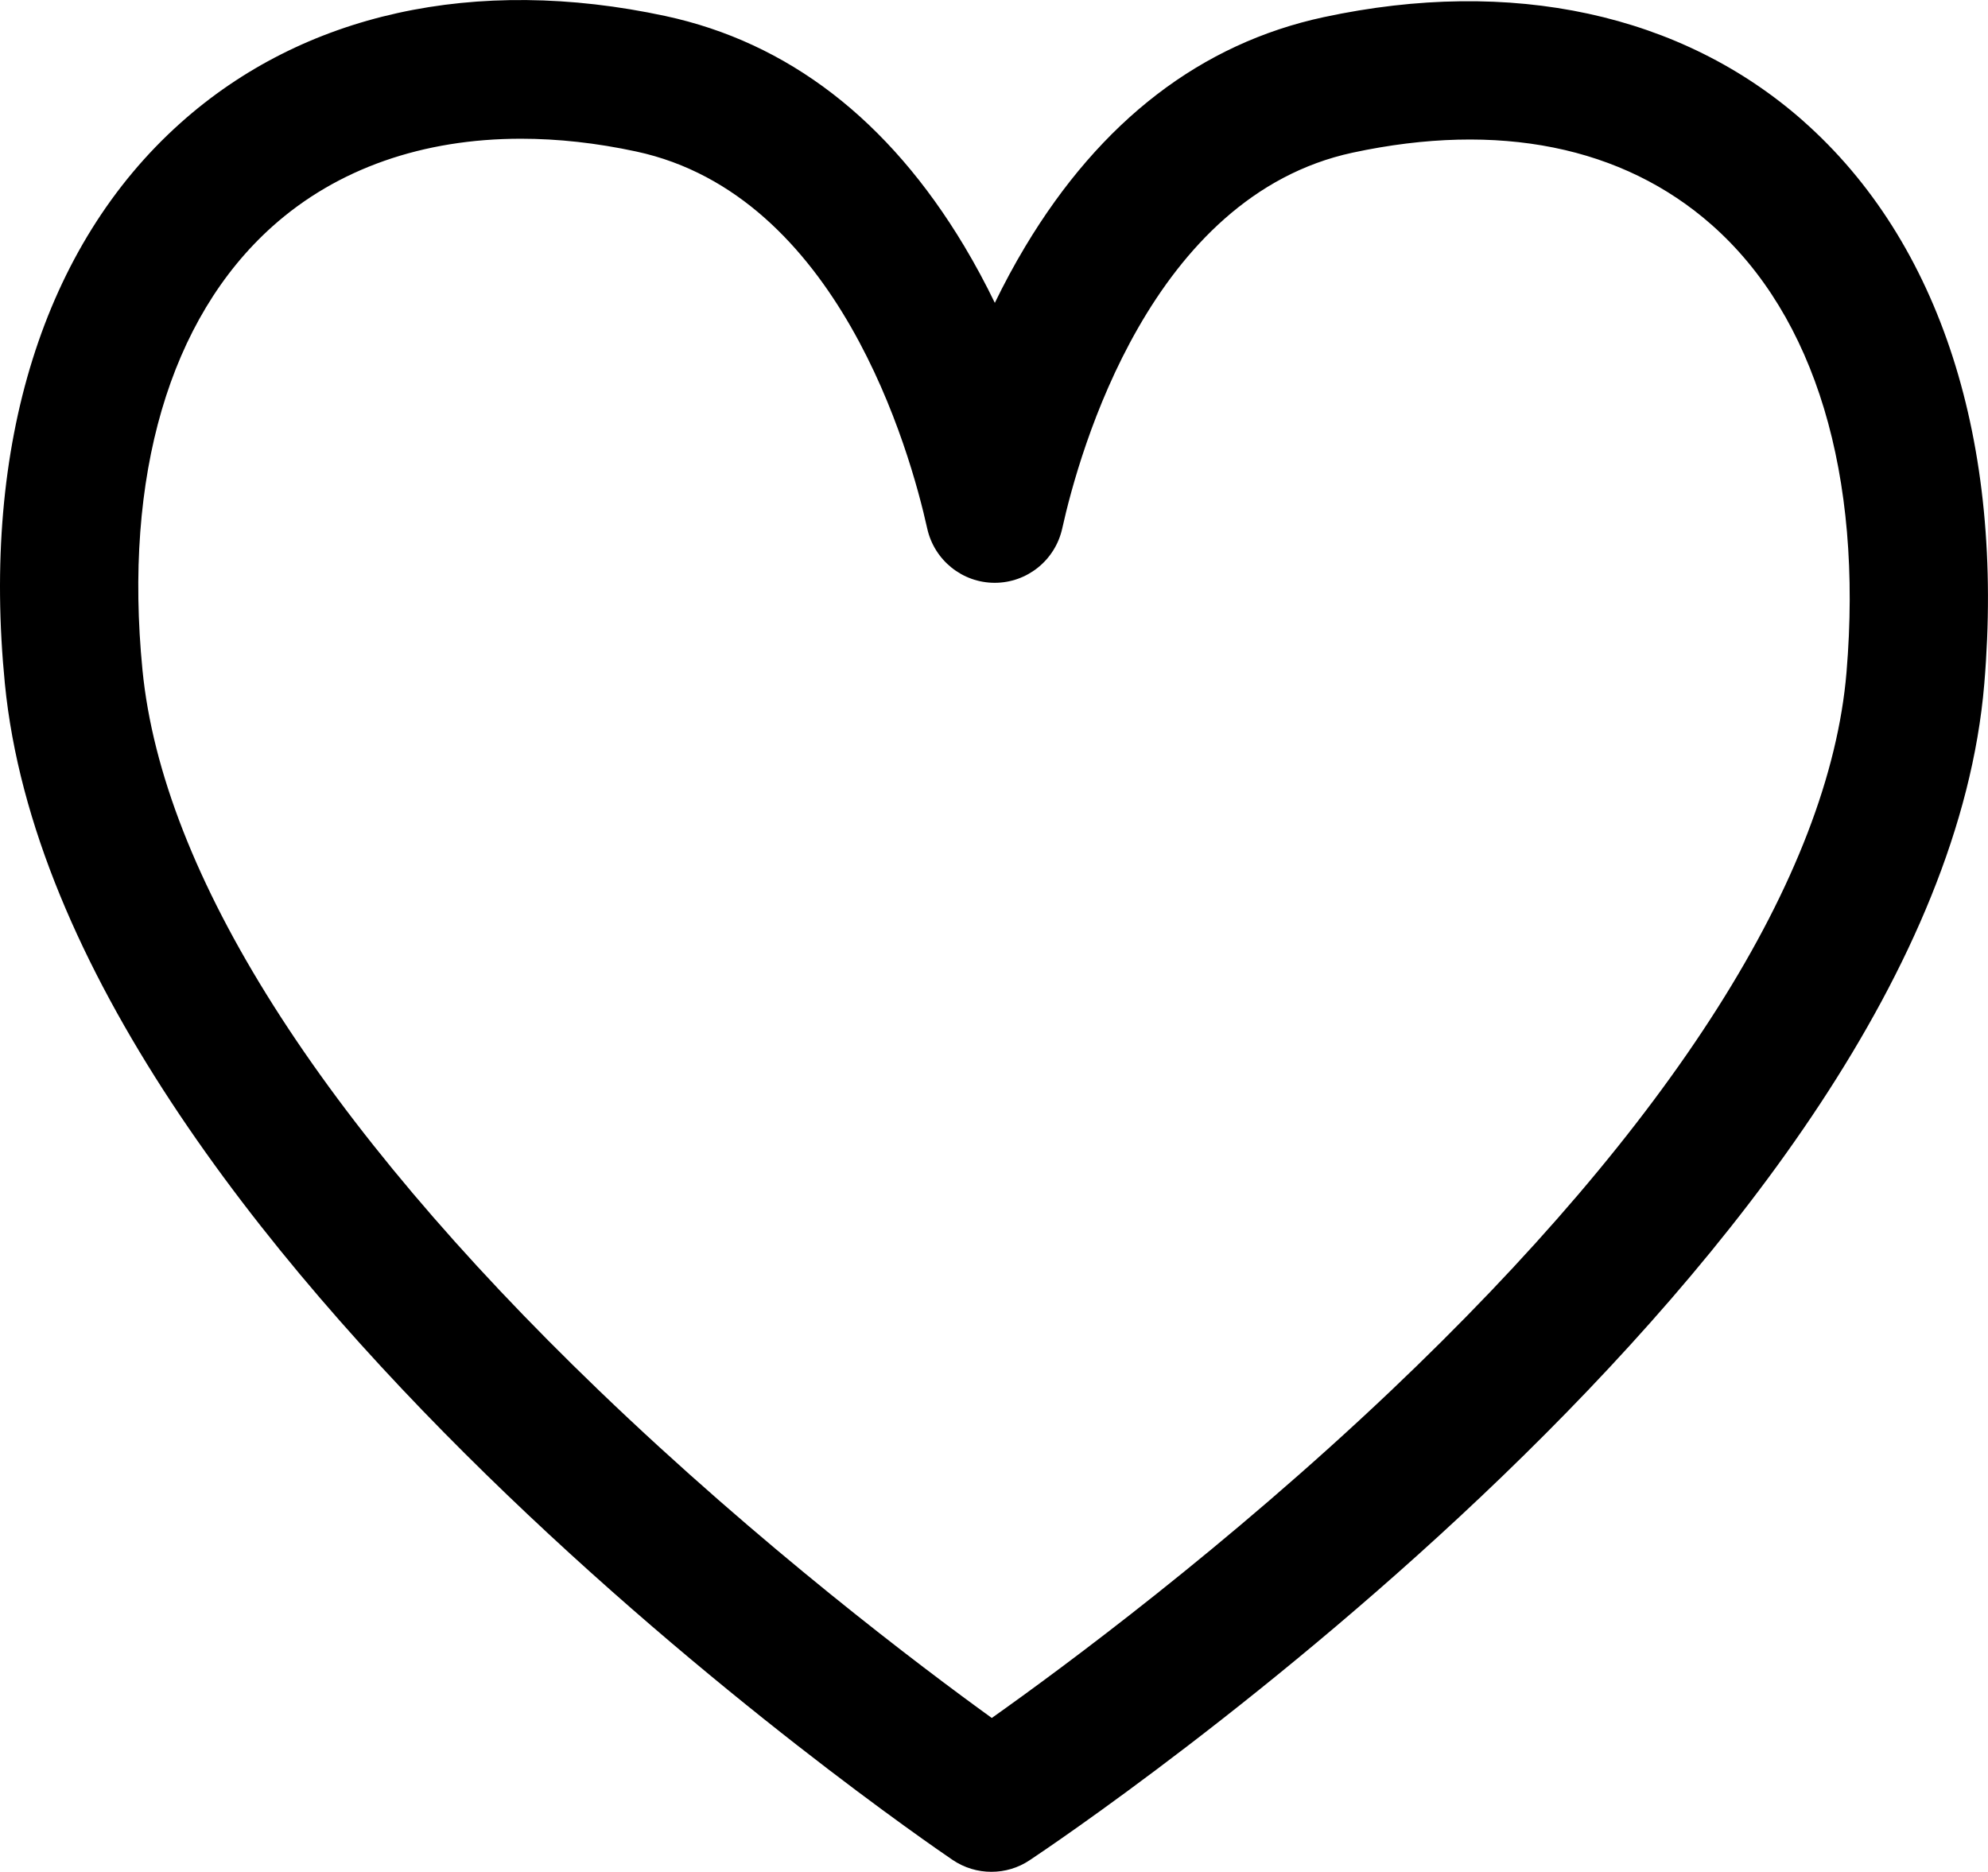
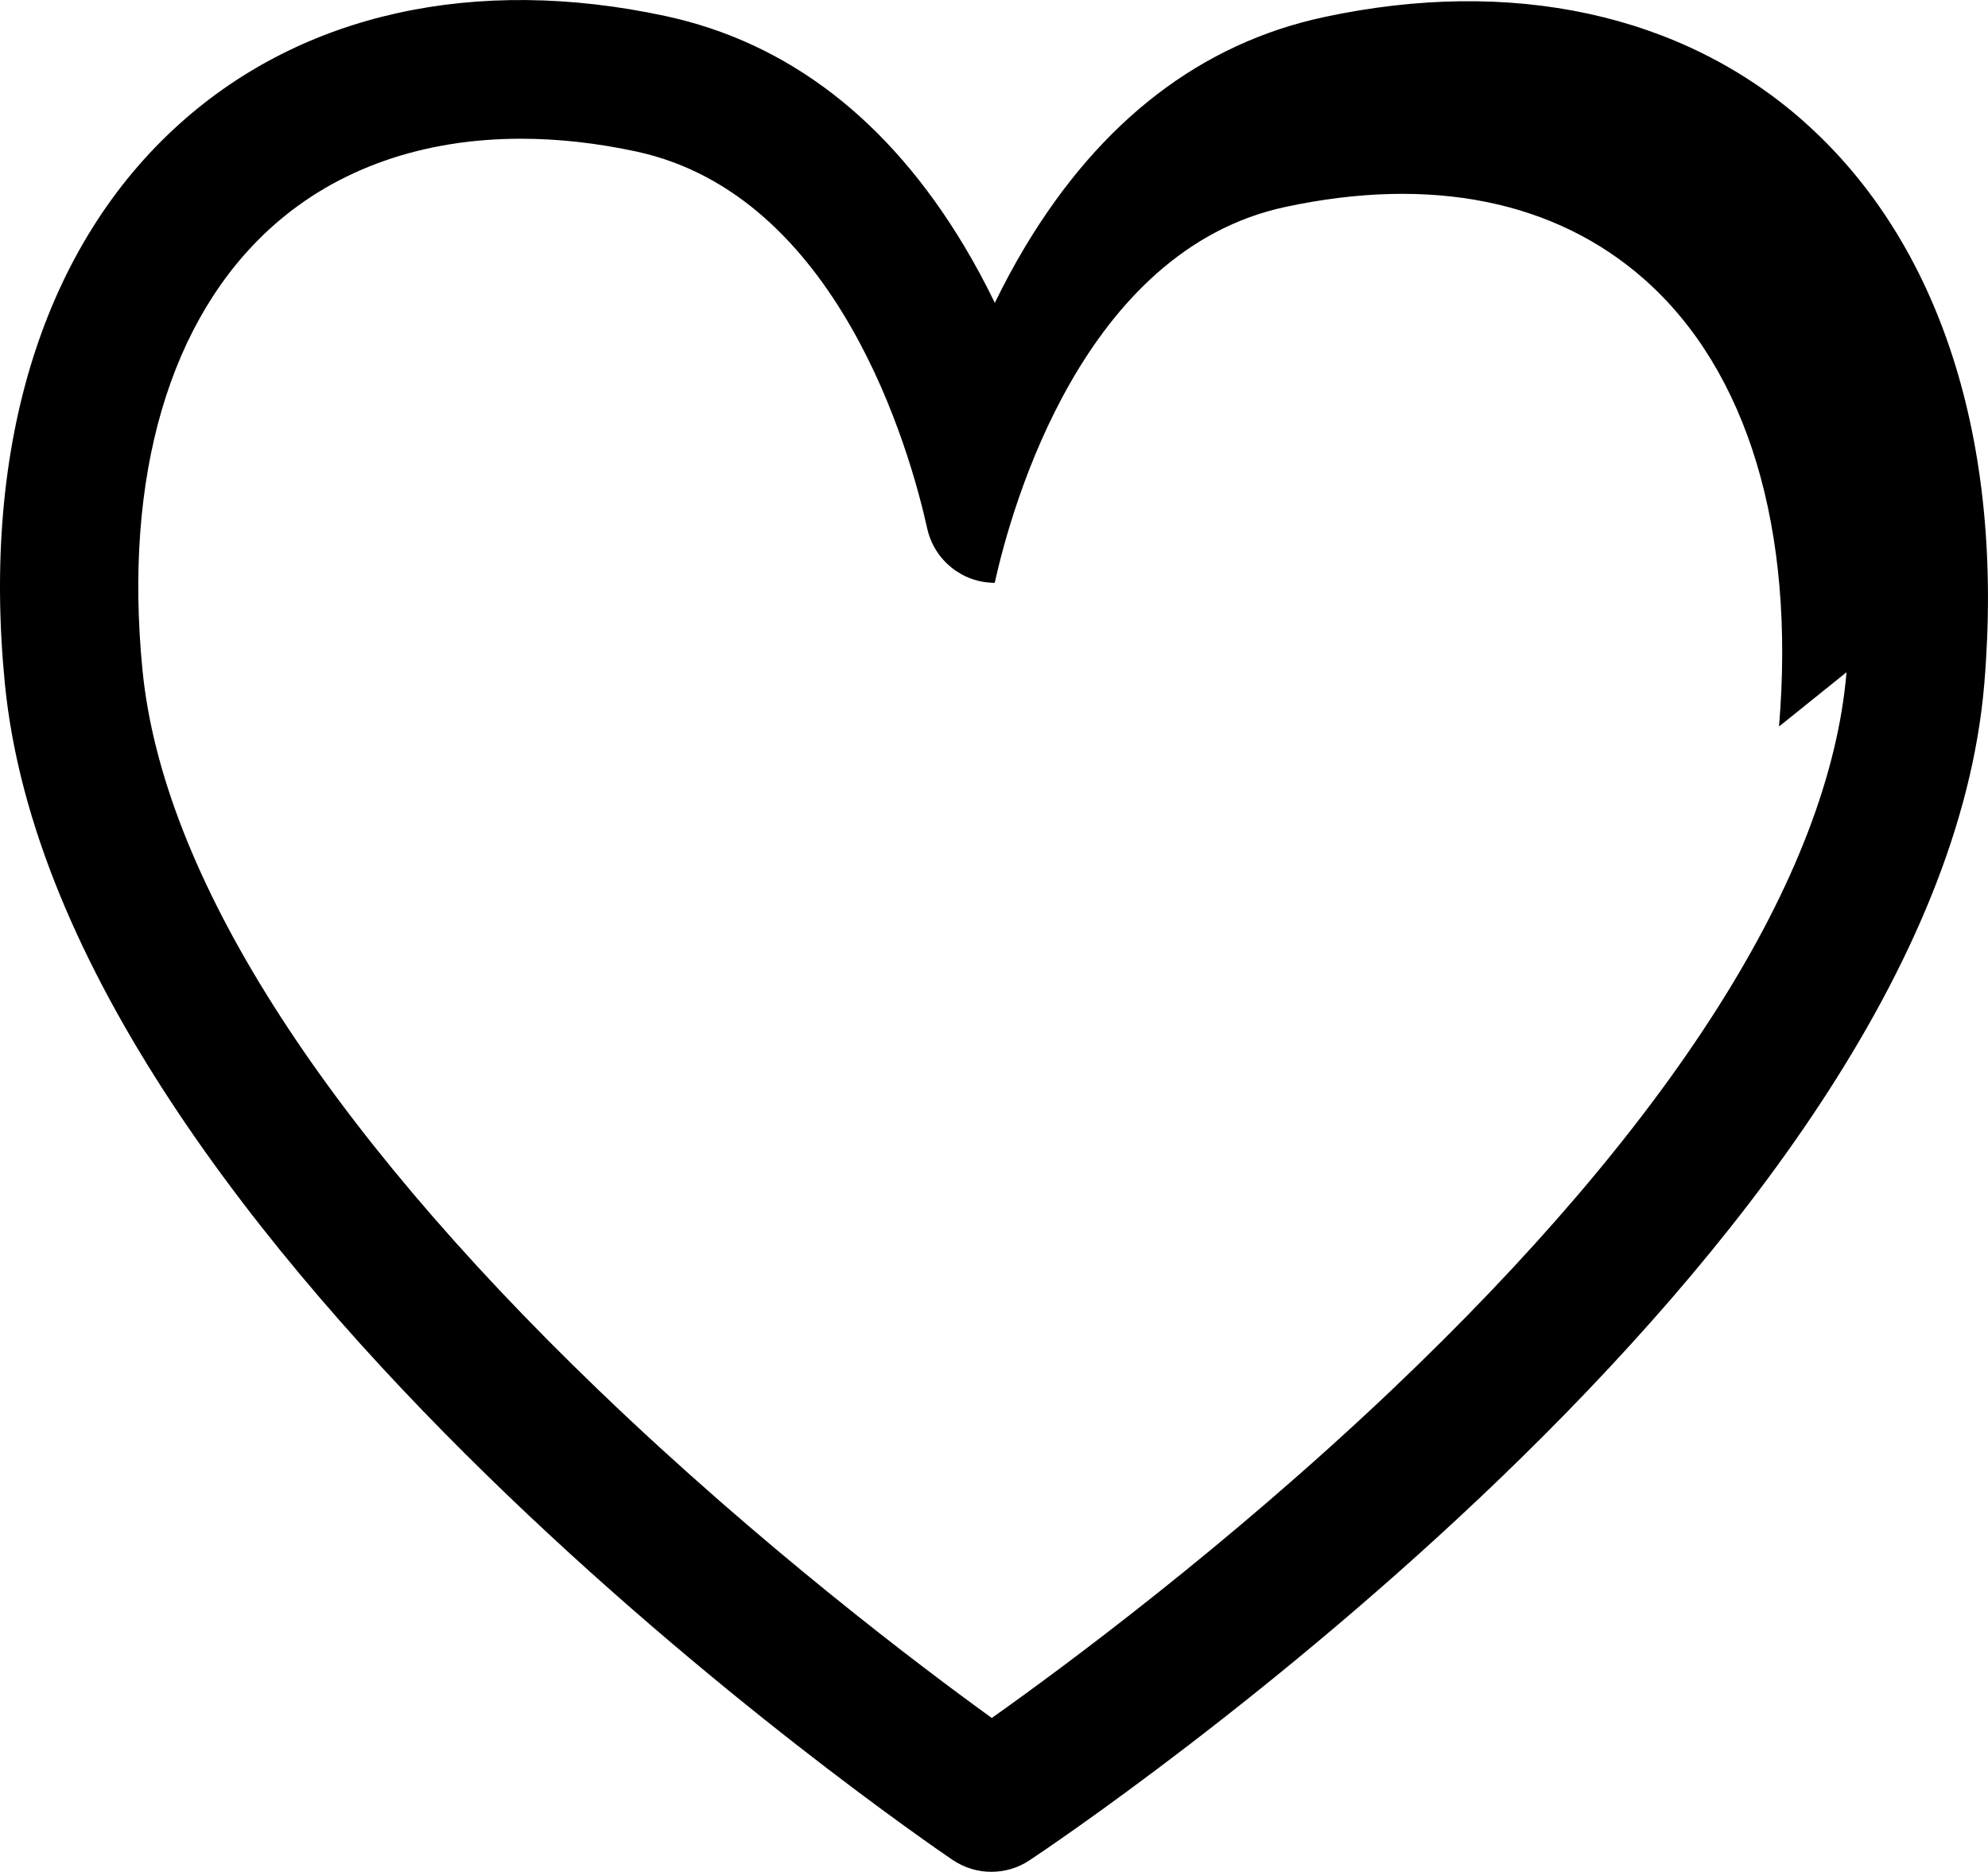
<svg xmlns="http://www.w3.org/2000/svg" viewBox="0 0 359 338">
  <style type="text/css">
      .watchlist-outline {
        fill: #000000;
      }
    </style>
  <g>
-     <path class="watchlist-outline" d="m325.62,21.83c-21.94-19.36-52.68-26.01-86.55-18.74h0c-22.14,4.75-40.29,18.69-53.93,41.43-2.02,3.37-3.85,6.79-5.49,10.17-1.65-3.41-3.49-6.85-5.53-10.26-13.67-22.81-31.83-36.78-53.97-41.54-34.32-7.37-65.42-.5-87.58,19.34C7.88,44.31-3.37,80.26.88,123.46c10.02,101.94,164.57,207.93,171.14,212.39,2.11,1.43,4.56,2.15,7,2.15s4.81-.69,6.9-2.08c6.68-4.44,163.81-109.94,172.41-212.43,3.67-43.7-7.95-79.8-32.72-101.66Zm7.83,99.56c-3.08,36.74-31.57,81.64-82.38,129.84-29.58,28.06-58.95,49.77-71.97,58.99-12.86-9.29-41.76-31.08-70.97-59.17C57.83,202.66,29.34,157.69,25.73,121c-3.44-35.03,4.89-63.48,23.46-80.11,11.67-10.45,27.19-15.84,44.89-15.84,6.66,0,13.63.76,20.82,2.31,36.5,7.84,49.44,54.09,52.54,68.07,1.27,5.73,6.34,9.81,12.19,9.81s10.92-4.08,12.19-9.81c3.09-13.94,15.99-60.04,52.47-67.87,26.32-5.65,48.74-1.14,64.82,13.05,18.68,16.48,27.32,45.17,24.34,80.77Z" />
+     <path class="watchlist-outline" d="m325.62,21.83c-21.94-19.36-52.68-26.01-86.55-18.74h0c-22.14,4.75-40.29,18.69-53.93,41.43-2.02,3.37-3.85,6.79-5.49,10.17-1.65-3.41-3.49-6.85-5.53-10.26-13.67-22.81-31.83-36.78-53.97-41.54-34.32-7.37-65.42-.5-87.58,19.34C7.88,44.31-3.37,80.26.88,123.46c10.02,101.94,164.57,207.93,171.14,212.39,2.11,1.43,4.56,2.15,7,2.15s4.81-.69,6.9-2.08c6.68-4.44,163.81-109.94,172.41-212.43,3.67-43.7-7.95-79.8-32.72-101.66Zm7.83,99.56c-3.08,36.74-31.57,81.64-82.38,129.84-29.58,28.06-58.95,49.77-71.97,58.99-12.86-9.29-41.76-31.08-70.97-59.17C57.83,202.66,29.34,157.69,25.73,121c-3.44-35.03,4.89-63.48,23.46-80.11,11.67-10.45,27.19-15.84,44.89-15.84,6.66,0,13.63.76,20.82,2.31,36.5,7.84,49.44,54.09,52.54,68.07,1.27,5.73,6.34,9.81,12.19,9.81c3.09-13.94,15.99-60.04,52.47-67.87,26.32-5.65,48.74-1.14,64.82,13.05,18.68,16.48,27.32,45.17,24.34,80.77Z" />
  </g>
</svg>